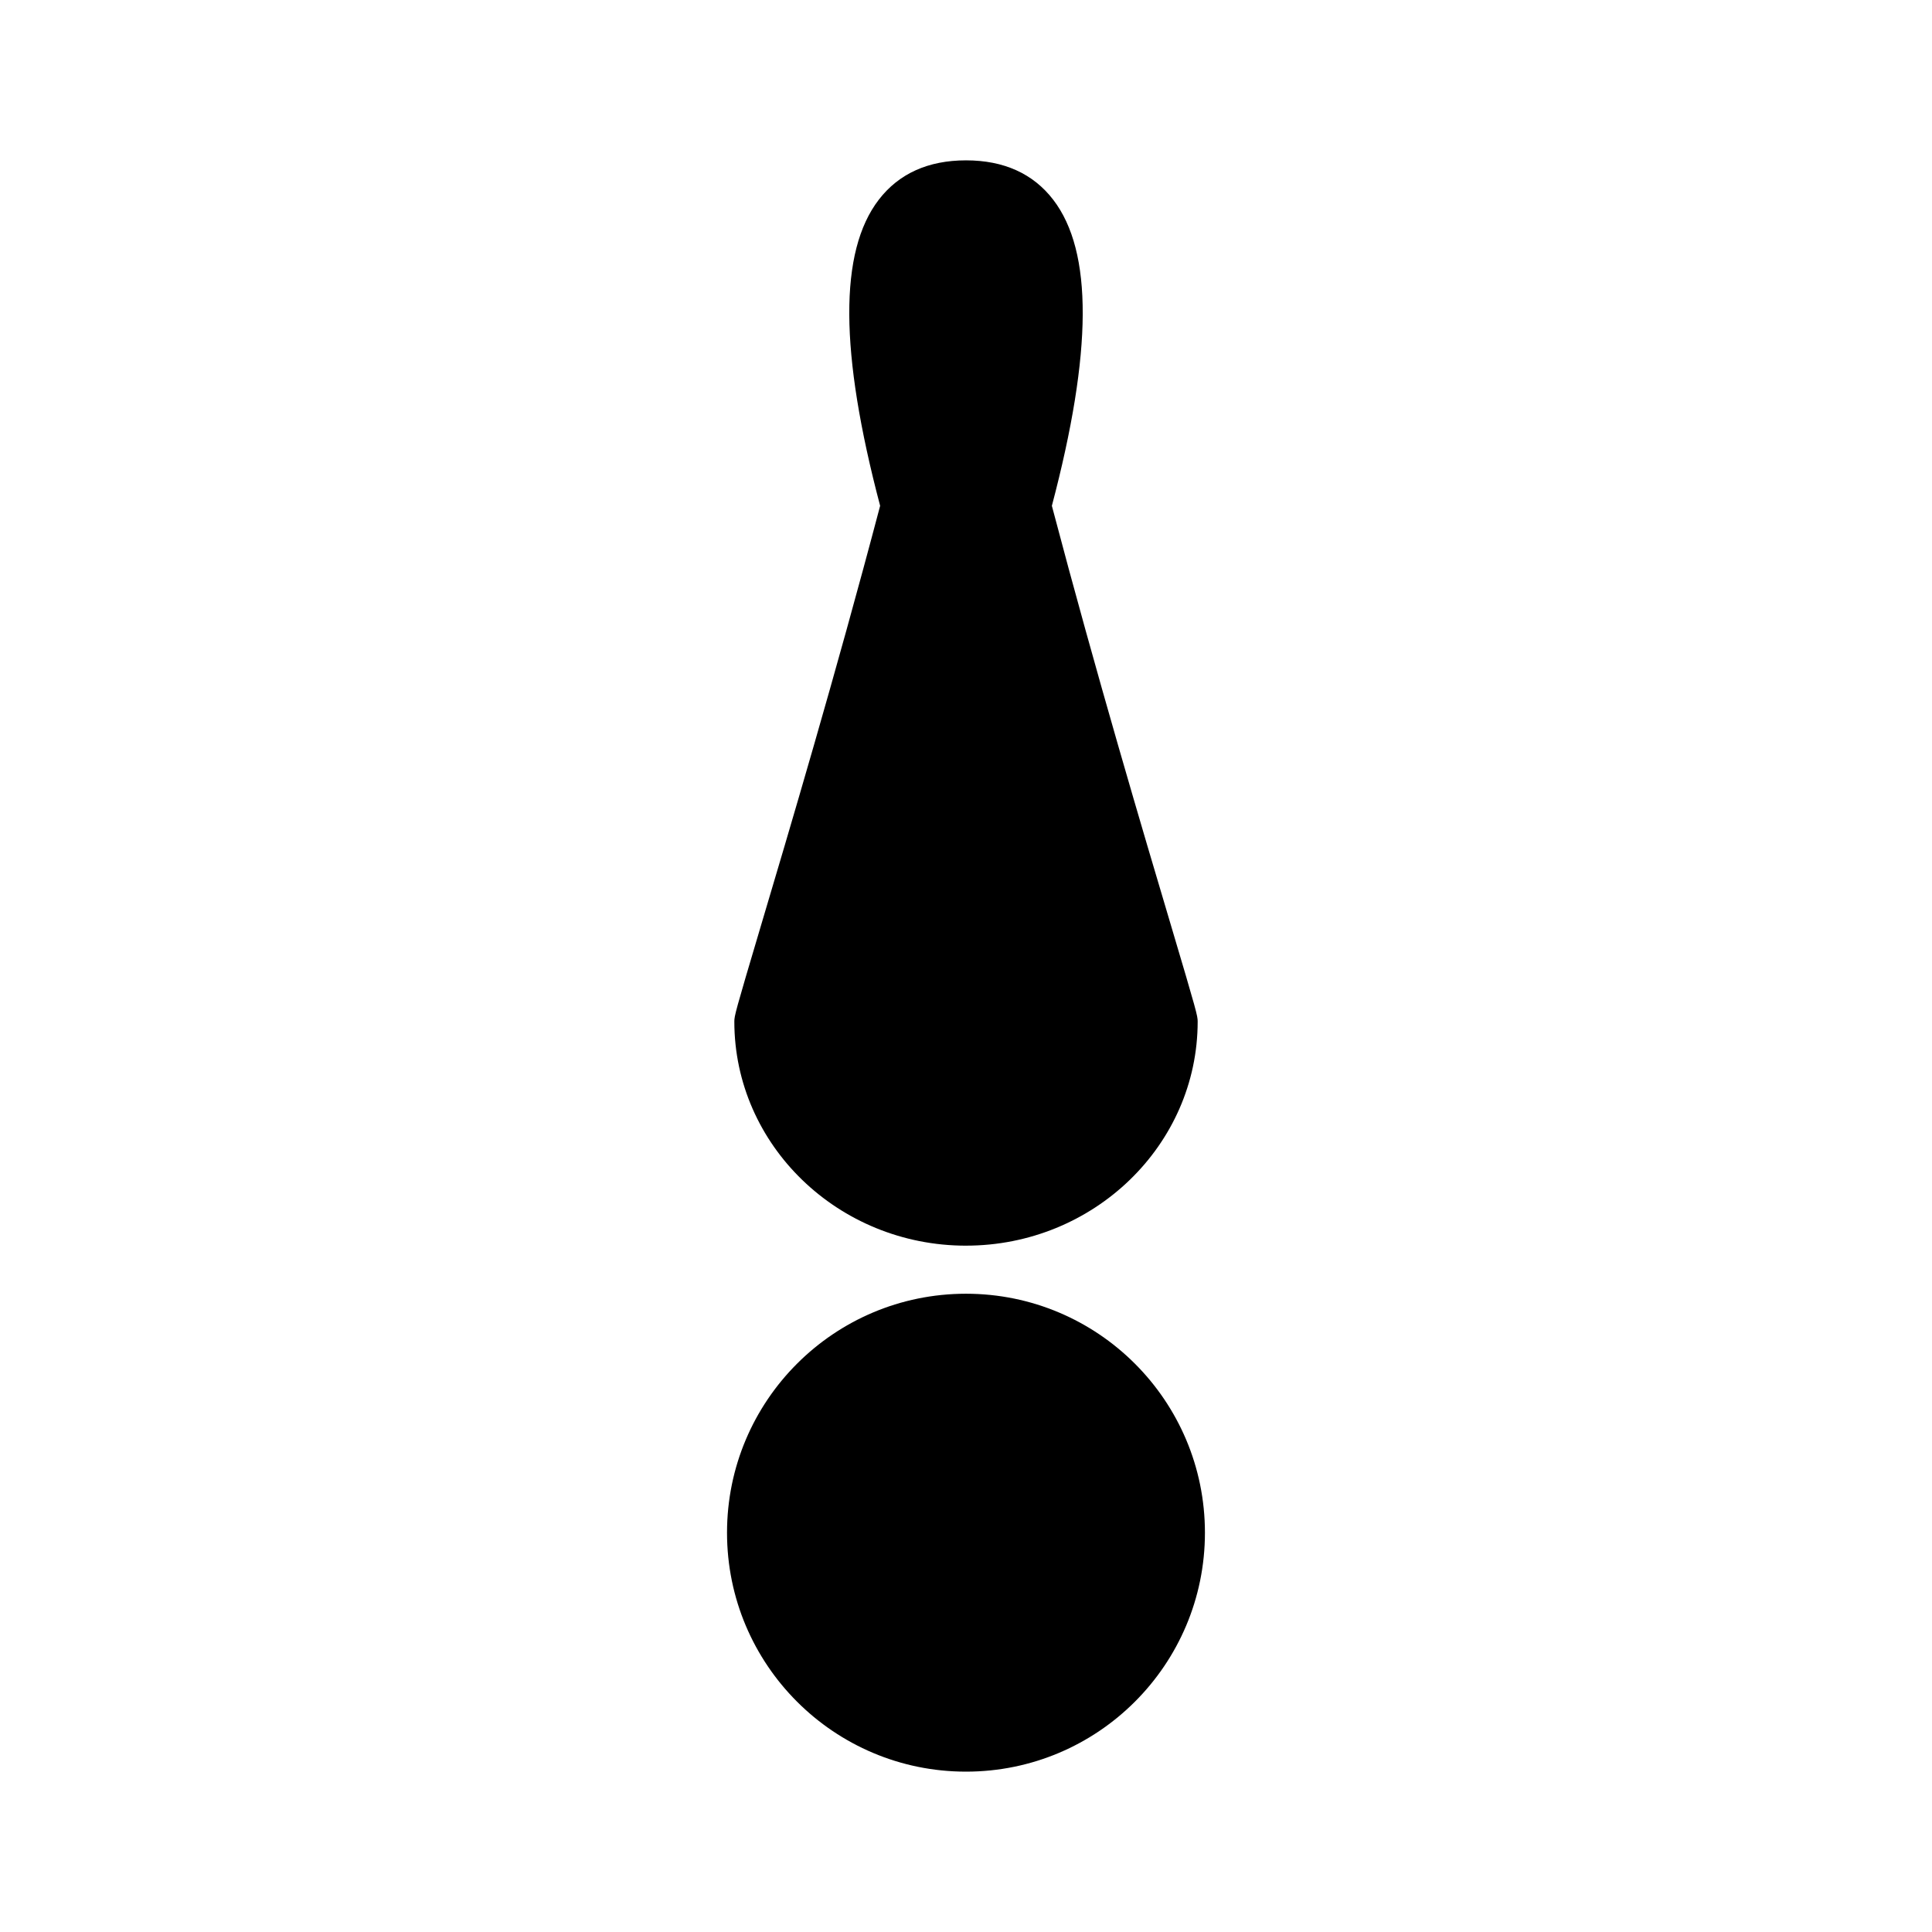
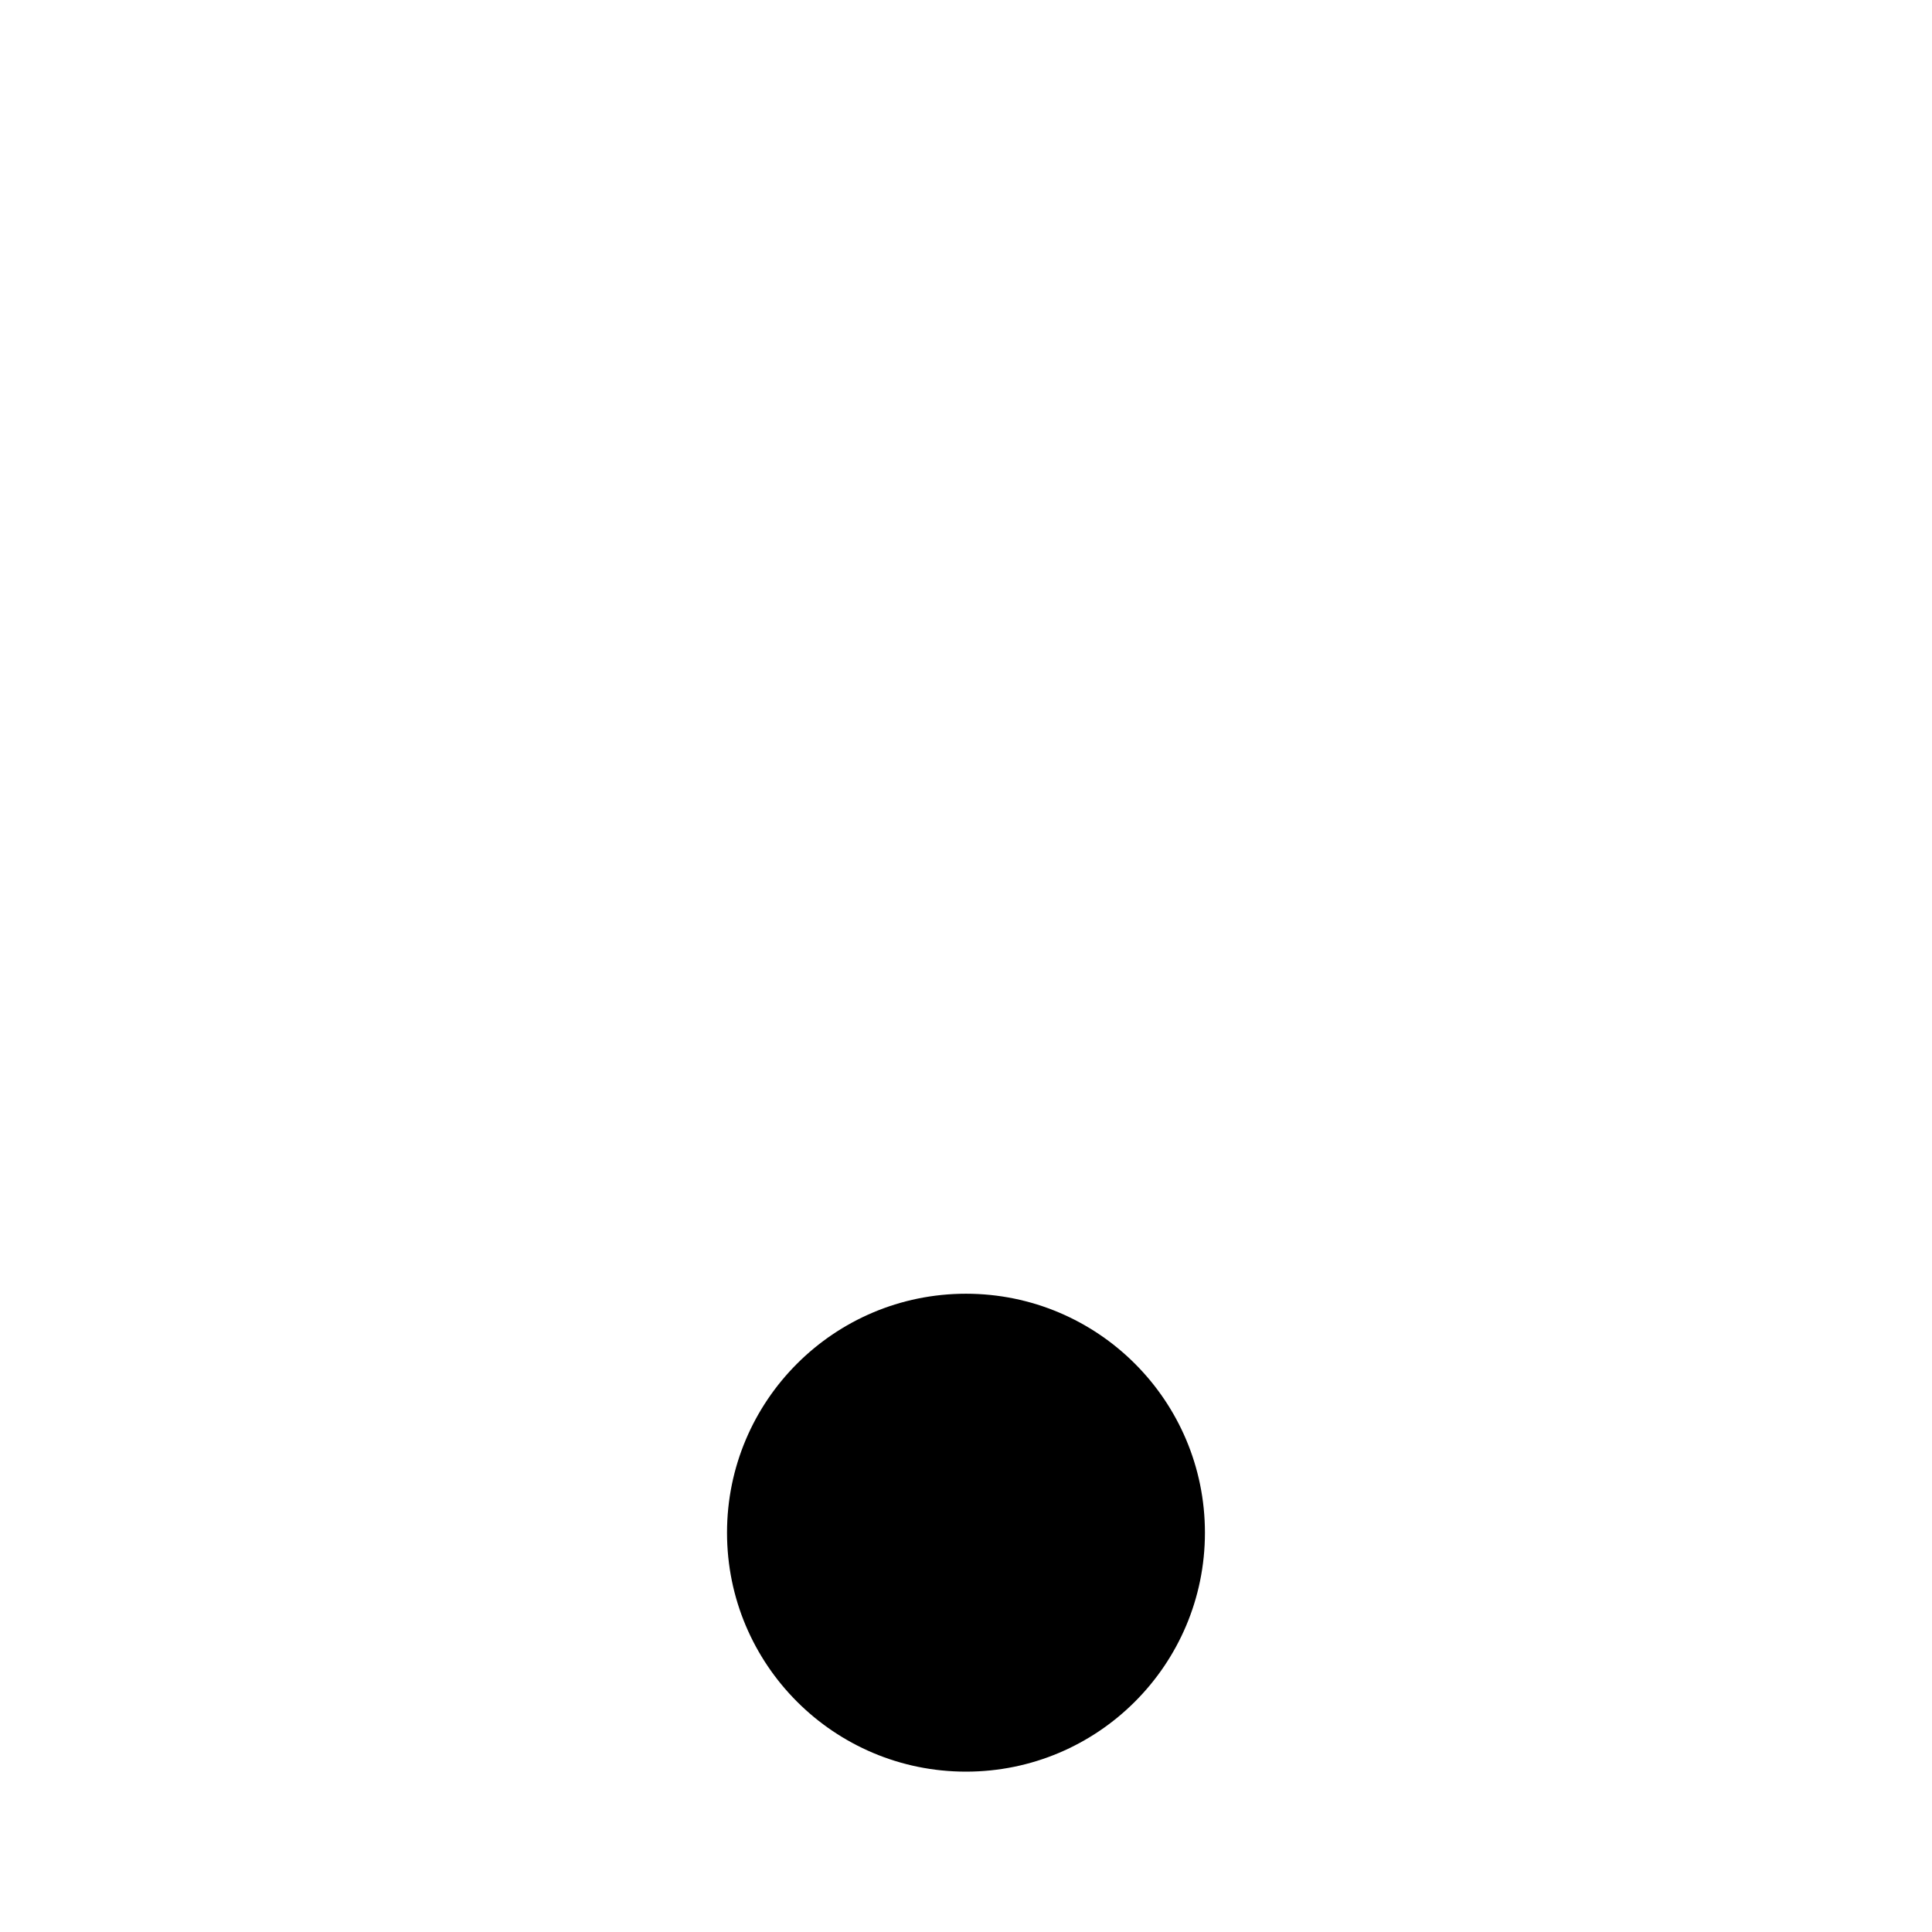
<svg xmlns="http://www.w3.org/2000/svg" fill="#000000" width="800px" height="800px" version="1.1" viewBox="144 144 512 512">
  <g>
-     <path d="m400 474.11c33.855 0 61.395-26.645 61.395-59.395 0-1.496-0.258-2.547-6.894-24.867-7.461-25.074-19.895-66.867-31.746-111.8 10.781-40.836 10.902-67.375 0.367-81.105-5.316-6.934-13.102-10.449-23.121-10.449s-17.805 3.516-23.125 10.445c-10.535 13.727-10.414 40.266 0.367 81.105-11.852 44.945-24.289 86.746-31.75 111.82-6.633 22.305-6.887 23.355-6.887 24.852-0.004 32.754 27.539 59.398 61.395 59.398z" />
    <path d="m463.32 550.18c0 34.973-28.352 63.324-63.324 63.324-34.977 0-63.328-28.352-63.328-63.324 0-34.977 28.352-63.328 63.328-63.328 34.973 0 63.324 28.352 63.324 63.328" />
  </g>
</svg>